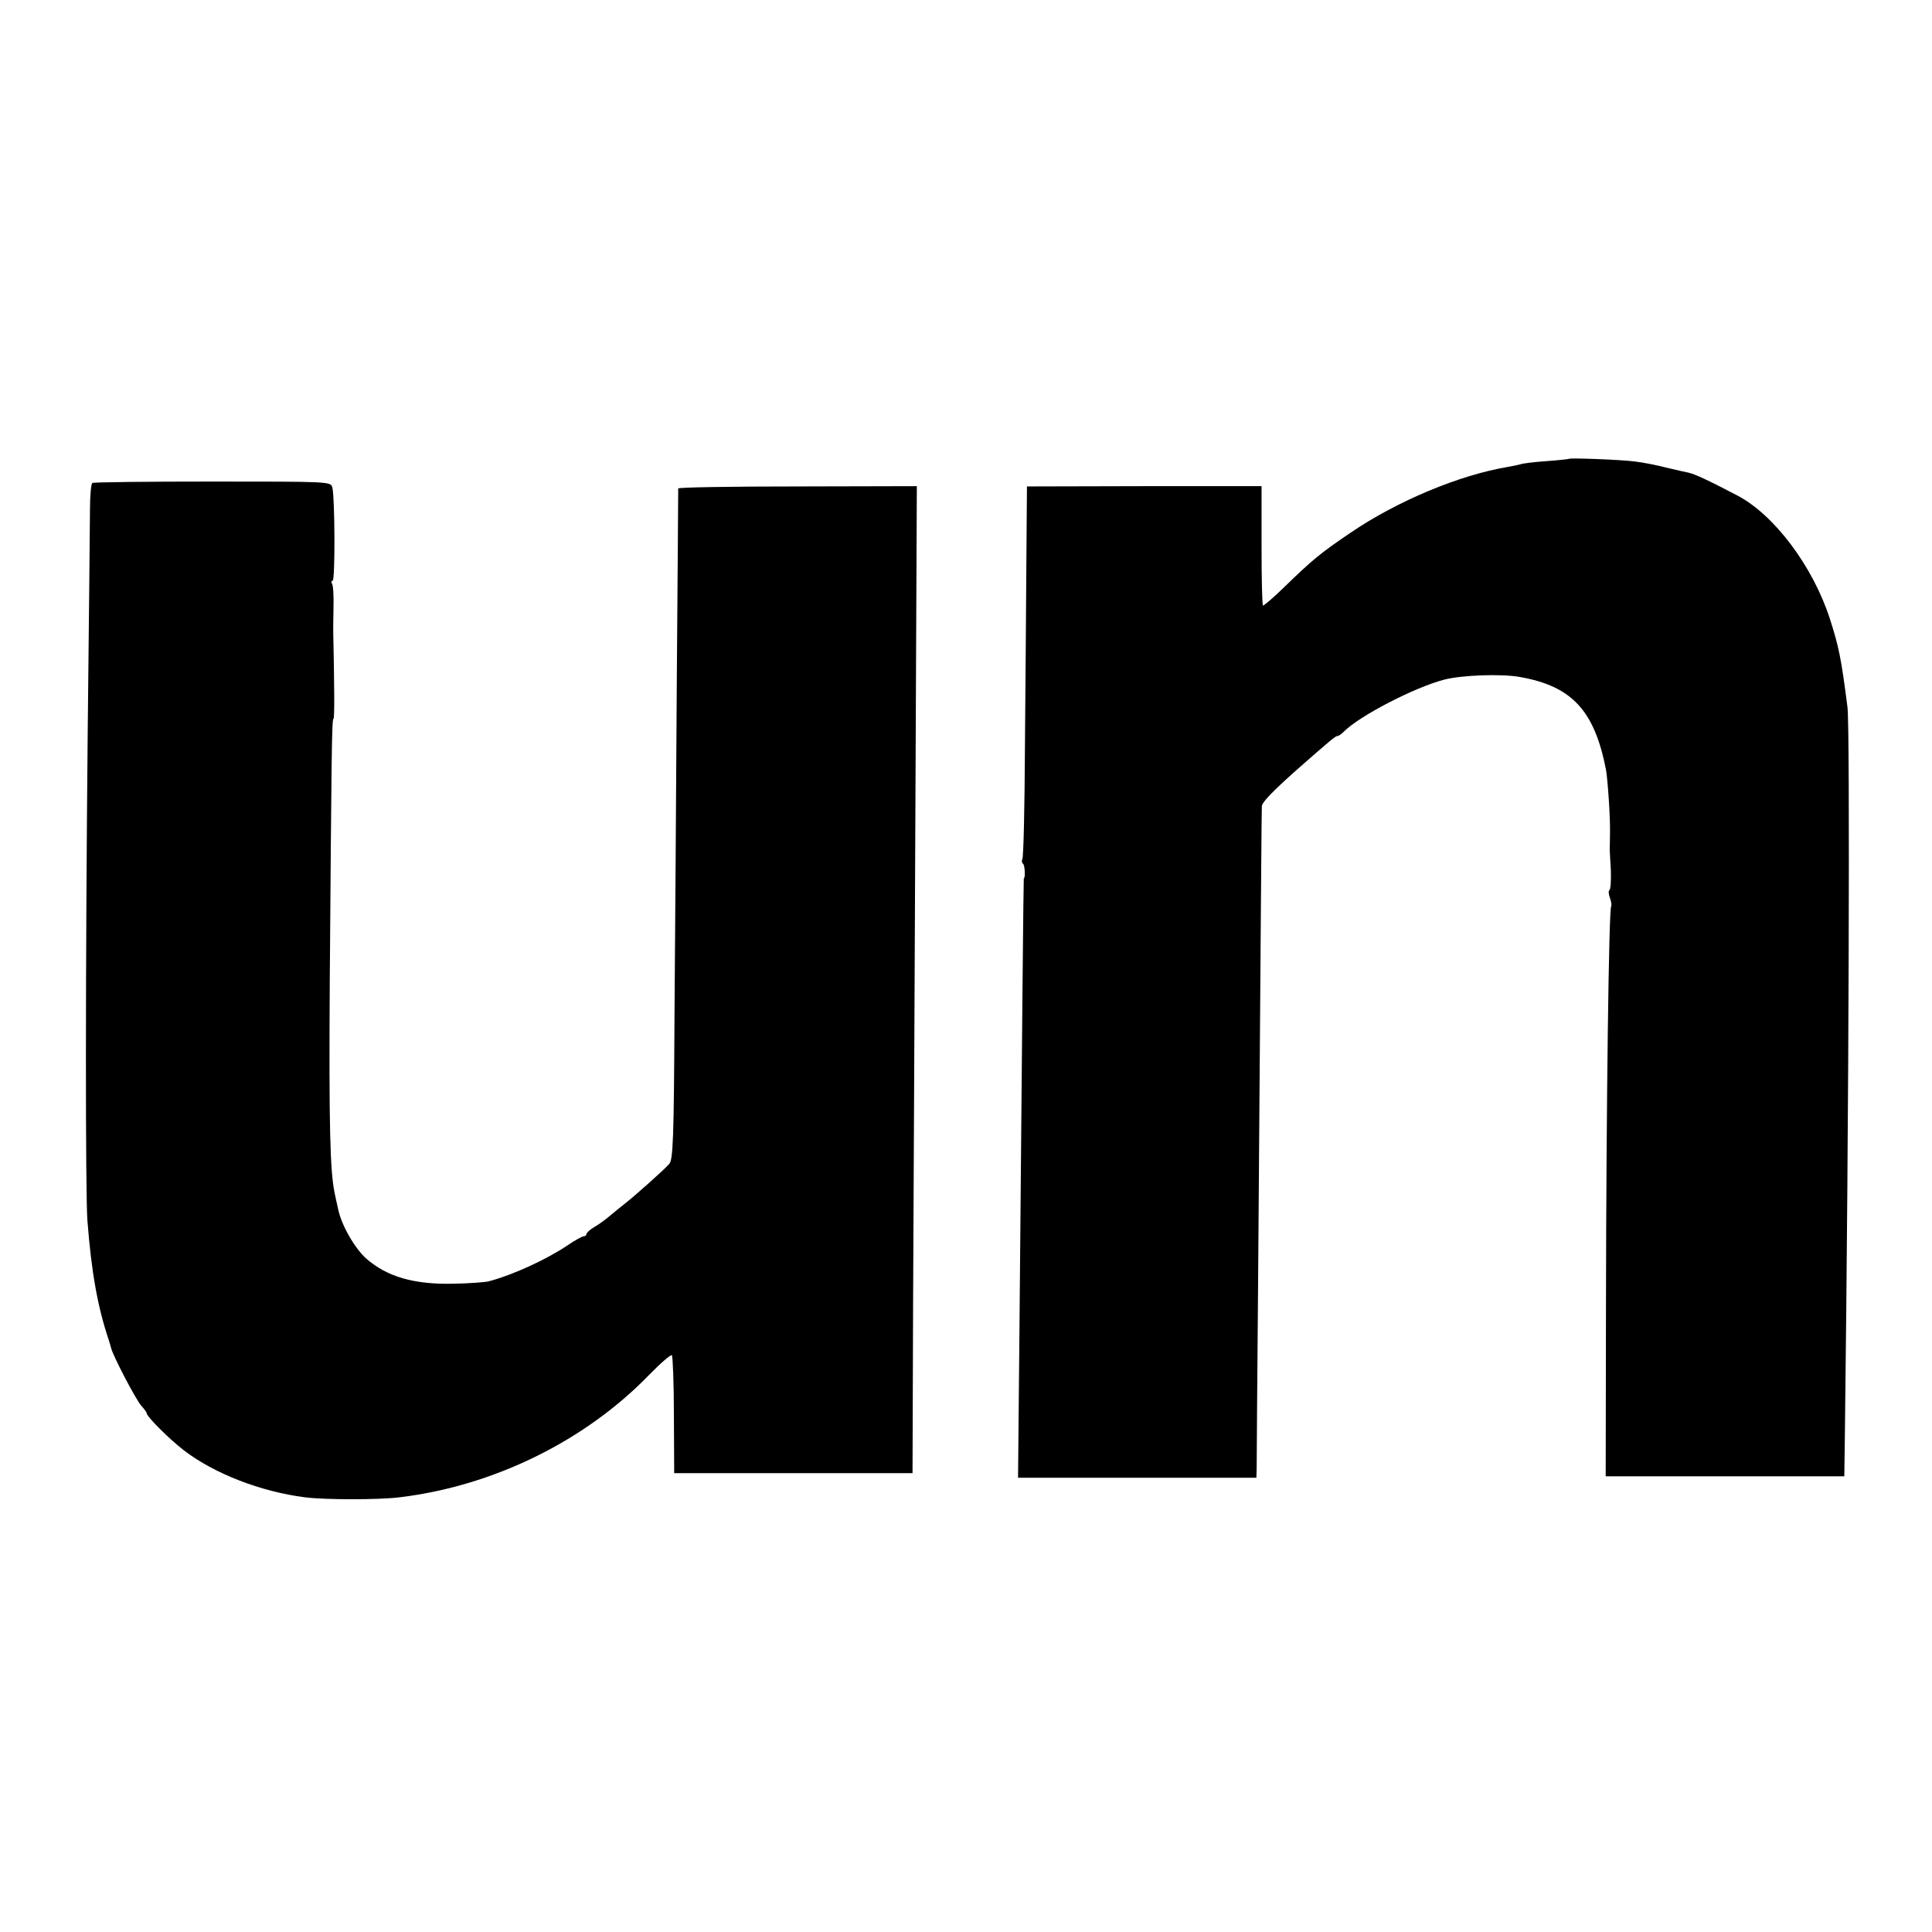
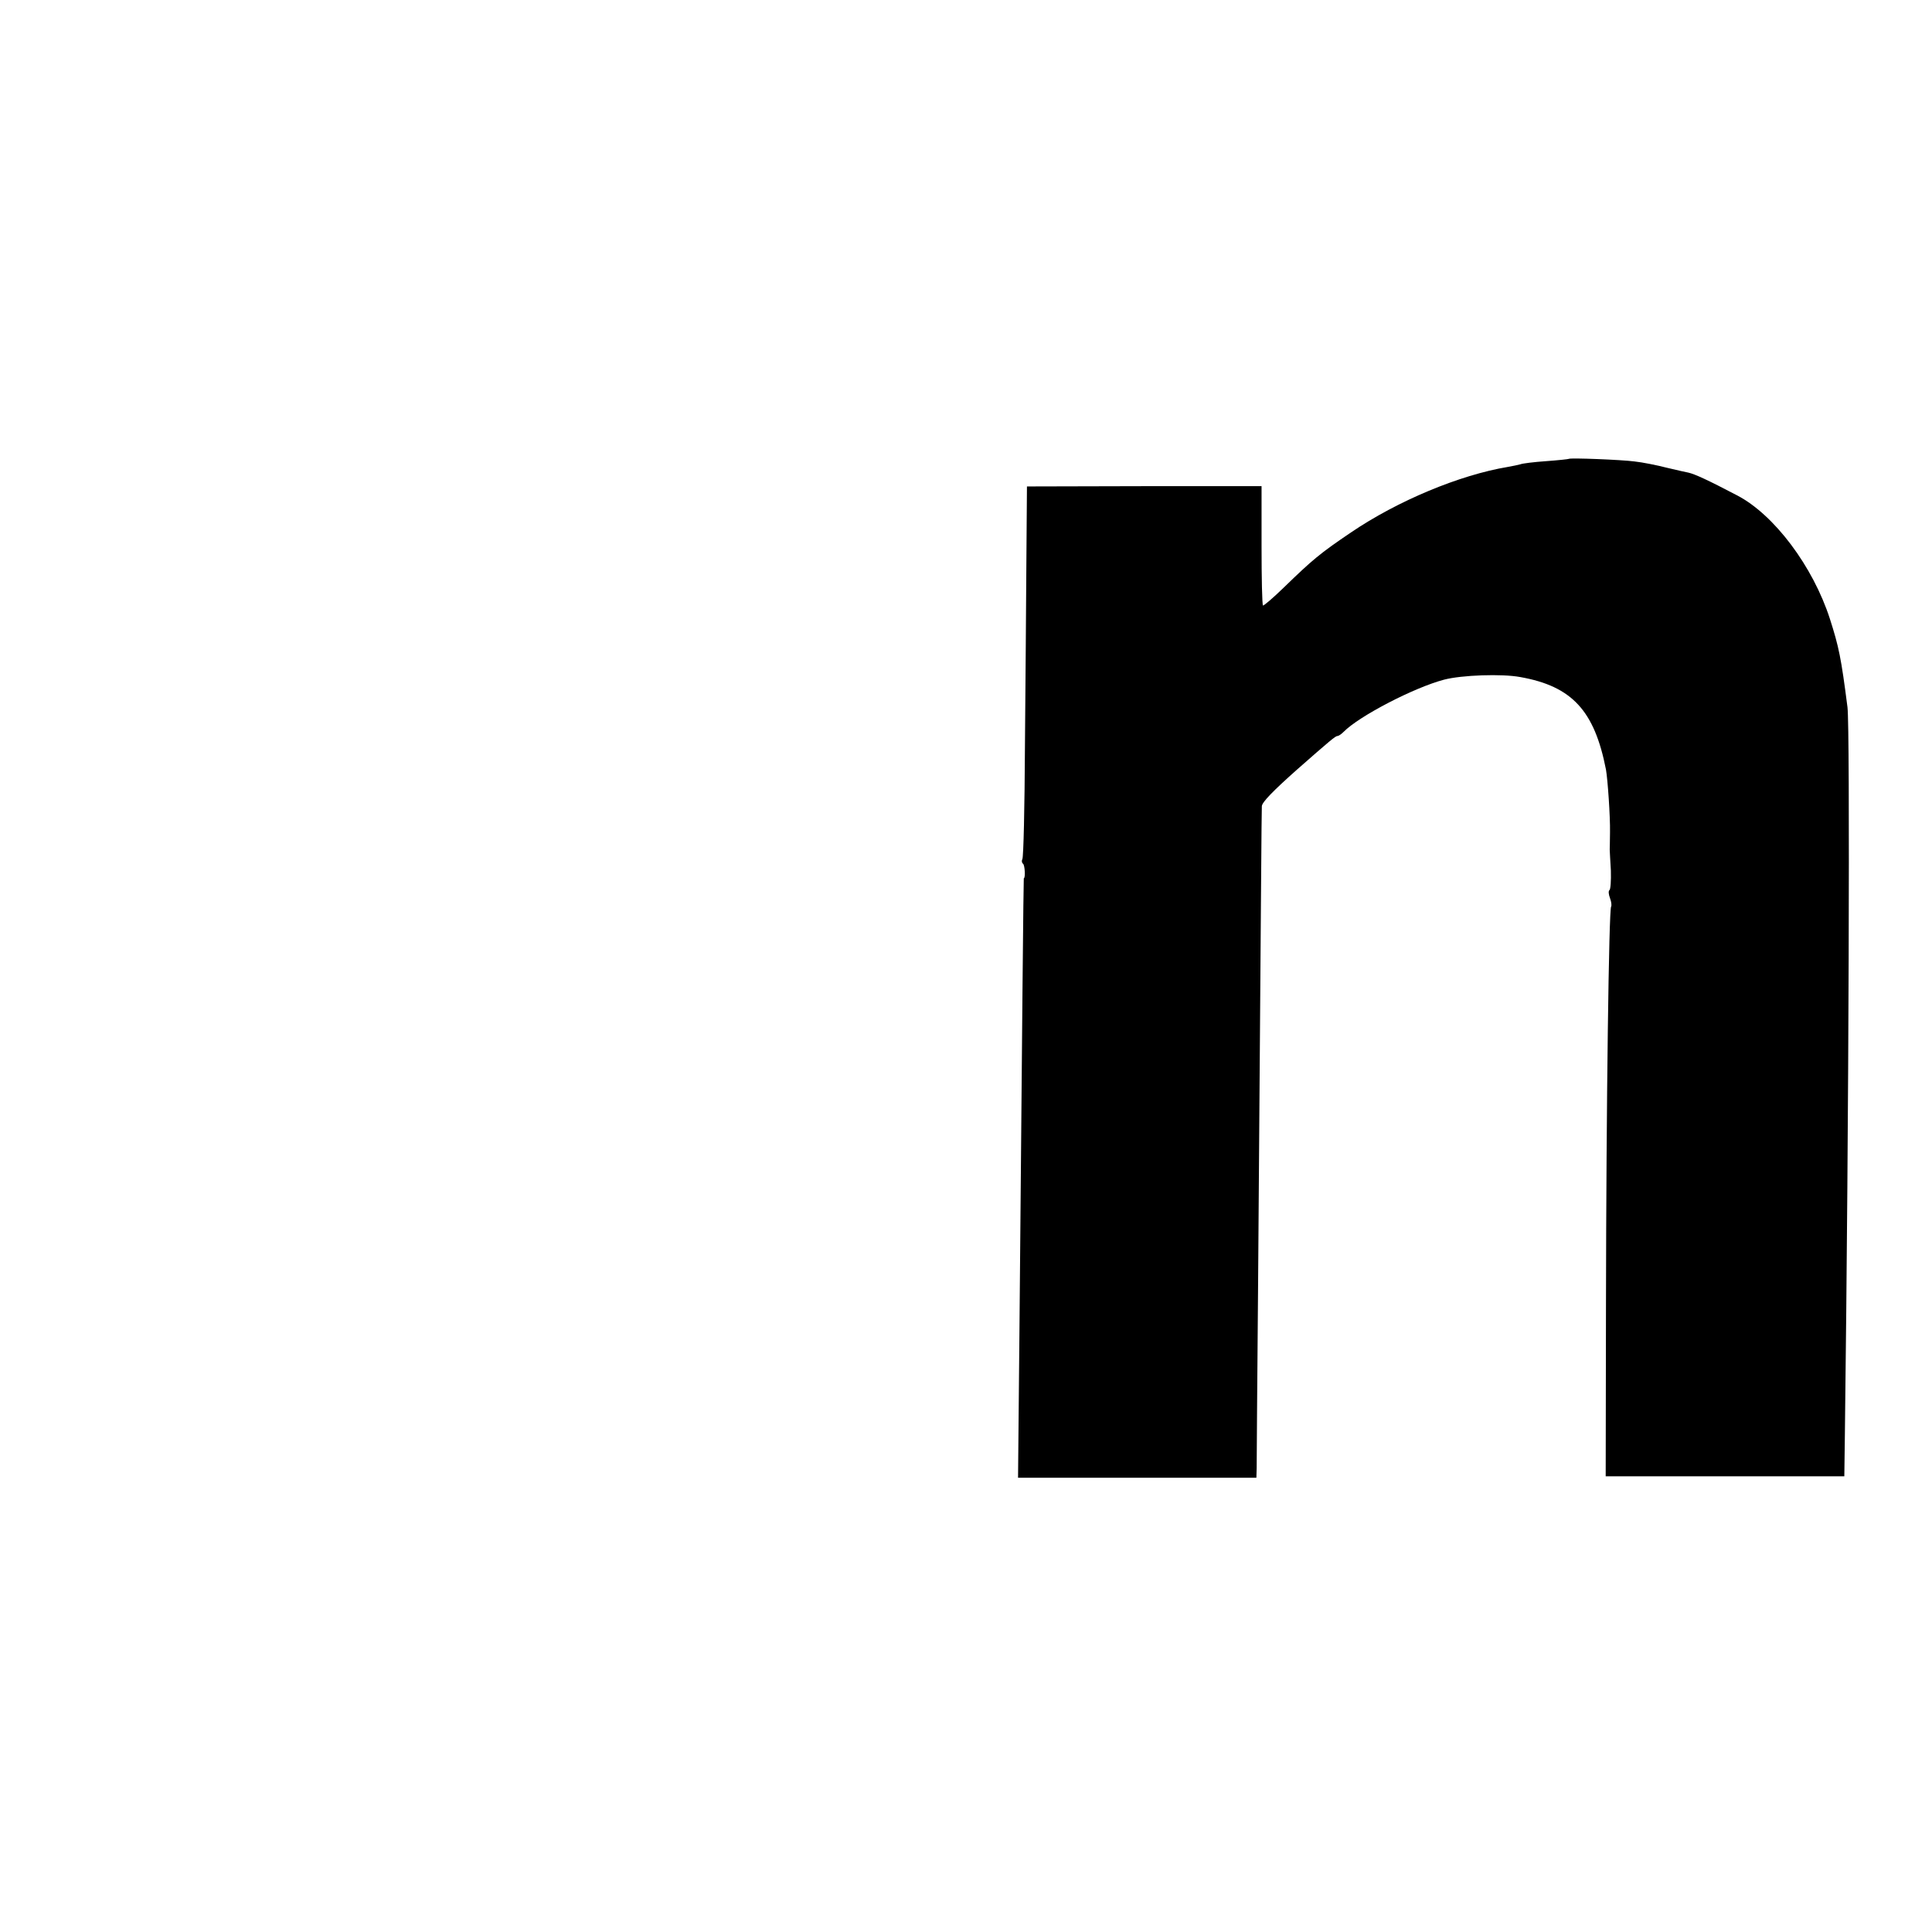
<svg xmlns="http://www.w3.org/2000/svg" version="1.0" width="672pt" height="672pt" viewBox="0 0 672 672" preserveAspectRatio="xMidYMid meet">
  <g transform="translate(0,672) scale(0.1,-0.1)" fill="#000000" stroke="none">
    <path d="M5457 5124 c-1 -1 -37 -5 -79 -8 -43 -3 -83 -8 -90 -11 -7 -2 -26 -6 -43 -9 -168 -28 -384 -118 -546 -228 -108 -73 -134 -95 -233 -191 -38 -37 -71 -65 -73 -63 -3 2 -5 96 -5 209 l0 206 -408 0 -408 -1 -2 -261 c-1 -144 -3 -434 -5 -644 -1 -209 -5 -386 -9 -391 -3 -6 -2 -13 2 -16 7 -4 9 -51 3 -51 -1 0 -6 -508 -15 -1562 l-5 -523 415 0 414 0 1 33 c0 17 2 309 5 647 10 1334 12 1645 13 1656 1 14 39 53 121 126 116 102 135 118 142 118 4 0 13 6 21 14 55 56 247 155 350 182 61 16 201 21 265 9 180 -32 258 -117 298 -322 6 -34 15 -163 14 -218 0 -27 -1 -54 -1 -60 0 -5 2 -38 4 -73 1 -35 -1 -66 -5 -68 -4 -3 -3 -15 2 -28 5 -13 6 -26 4 -29 -8 -8 -17 -688 -18 -1382 l-1 -600 415 0 415 0 2 150 c14 1114 18 2451 9 2525 -22 172 -30 210 -61 307 -59 183 -194 363 -323 430 -103 54 -147 74 -169 79 -7 1 -40 9 -75 17 -35 9 -85 19 -113 22 -45 6 -223 13 -228 9z" />
-     <path d="M321 5040 c-4 -3 -8 -43 -8 -90 0 -47 -4 -400 -8 -785 -8 -814 -8 -1590 -1 -1690 14 -181 36 -302 74 -415 3 -8 6 -21 8 -27 5 -26 87 -182 105 -202 10 -11 19 -23 19 -26 0 -12 77 -89 130 -130 106 -81 266 -143 420 -163 70 -9 259 -9 330 0 325 39 644 195 867 425 41 42 77 73 80 69 3 -3 7 -97 7 -208 l1 -202 414 0 415 0 2 599 c2 330 5 1103 8 1717 l5 1117 -414 -1 c-228 0 -415 -3 -416 -7 0 -3 -2 -310 -5 -681 -2 -371 -6 -895 -8 -1163 -2 -412 -5 -491 -18 -505 -18 -21 -117 -109 -155 -139 -15 -12 -39 -31 -53 -43 -14 -12 -37 -29 -53 -38 -15 -9 -27 -20 -27 -24 0 -4 -4 -8 -9 -8 -6 0 -31 -14 -56 -31 -76 -51 -192 -104 -276 -126 -13 -3 -66 -7 -117 -8 -141 -4 -237 24 -310 89 -40 37 -85 116 -96 171 -4 17 -9 41 -12 55 -16 78 -20 228 -17 733 6 789 7 917 13 917 4 0 3 122 -1 305 0 6 0 42 1 82 1 40 -1 77 -5 82 -3 6 -3 11 2 11 9 0 8 289 -1 324 -5 21 -6 21 -417 21 -226 0 -414 -2 -418 -5z" />
  </g>
</svg>